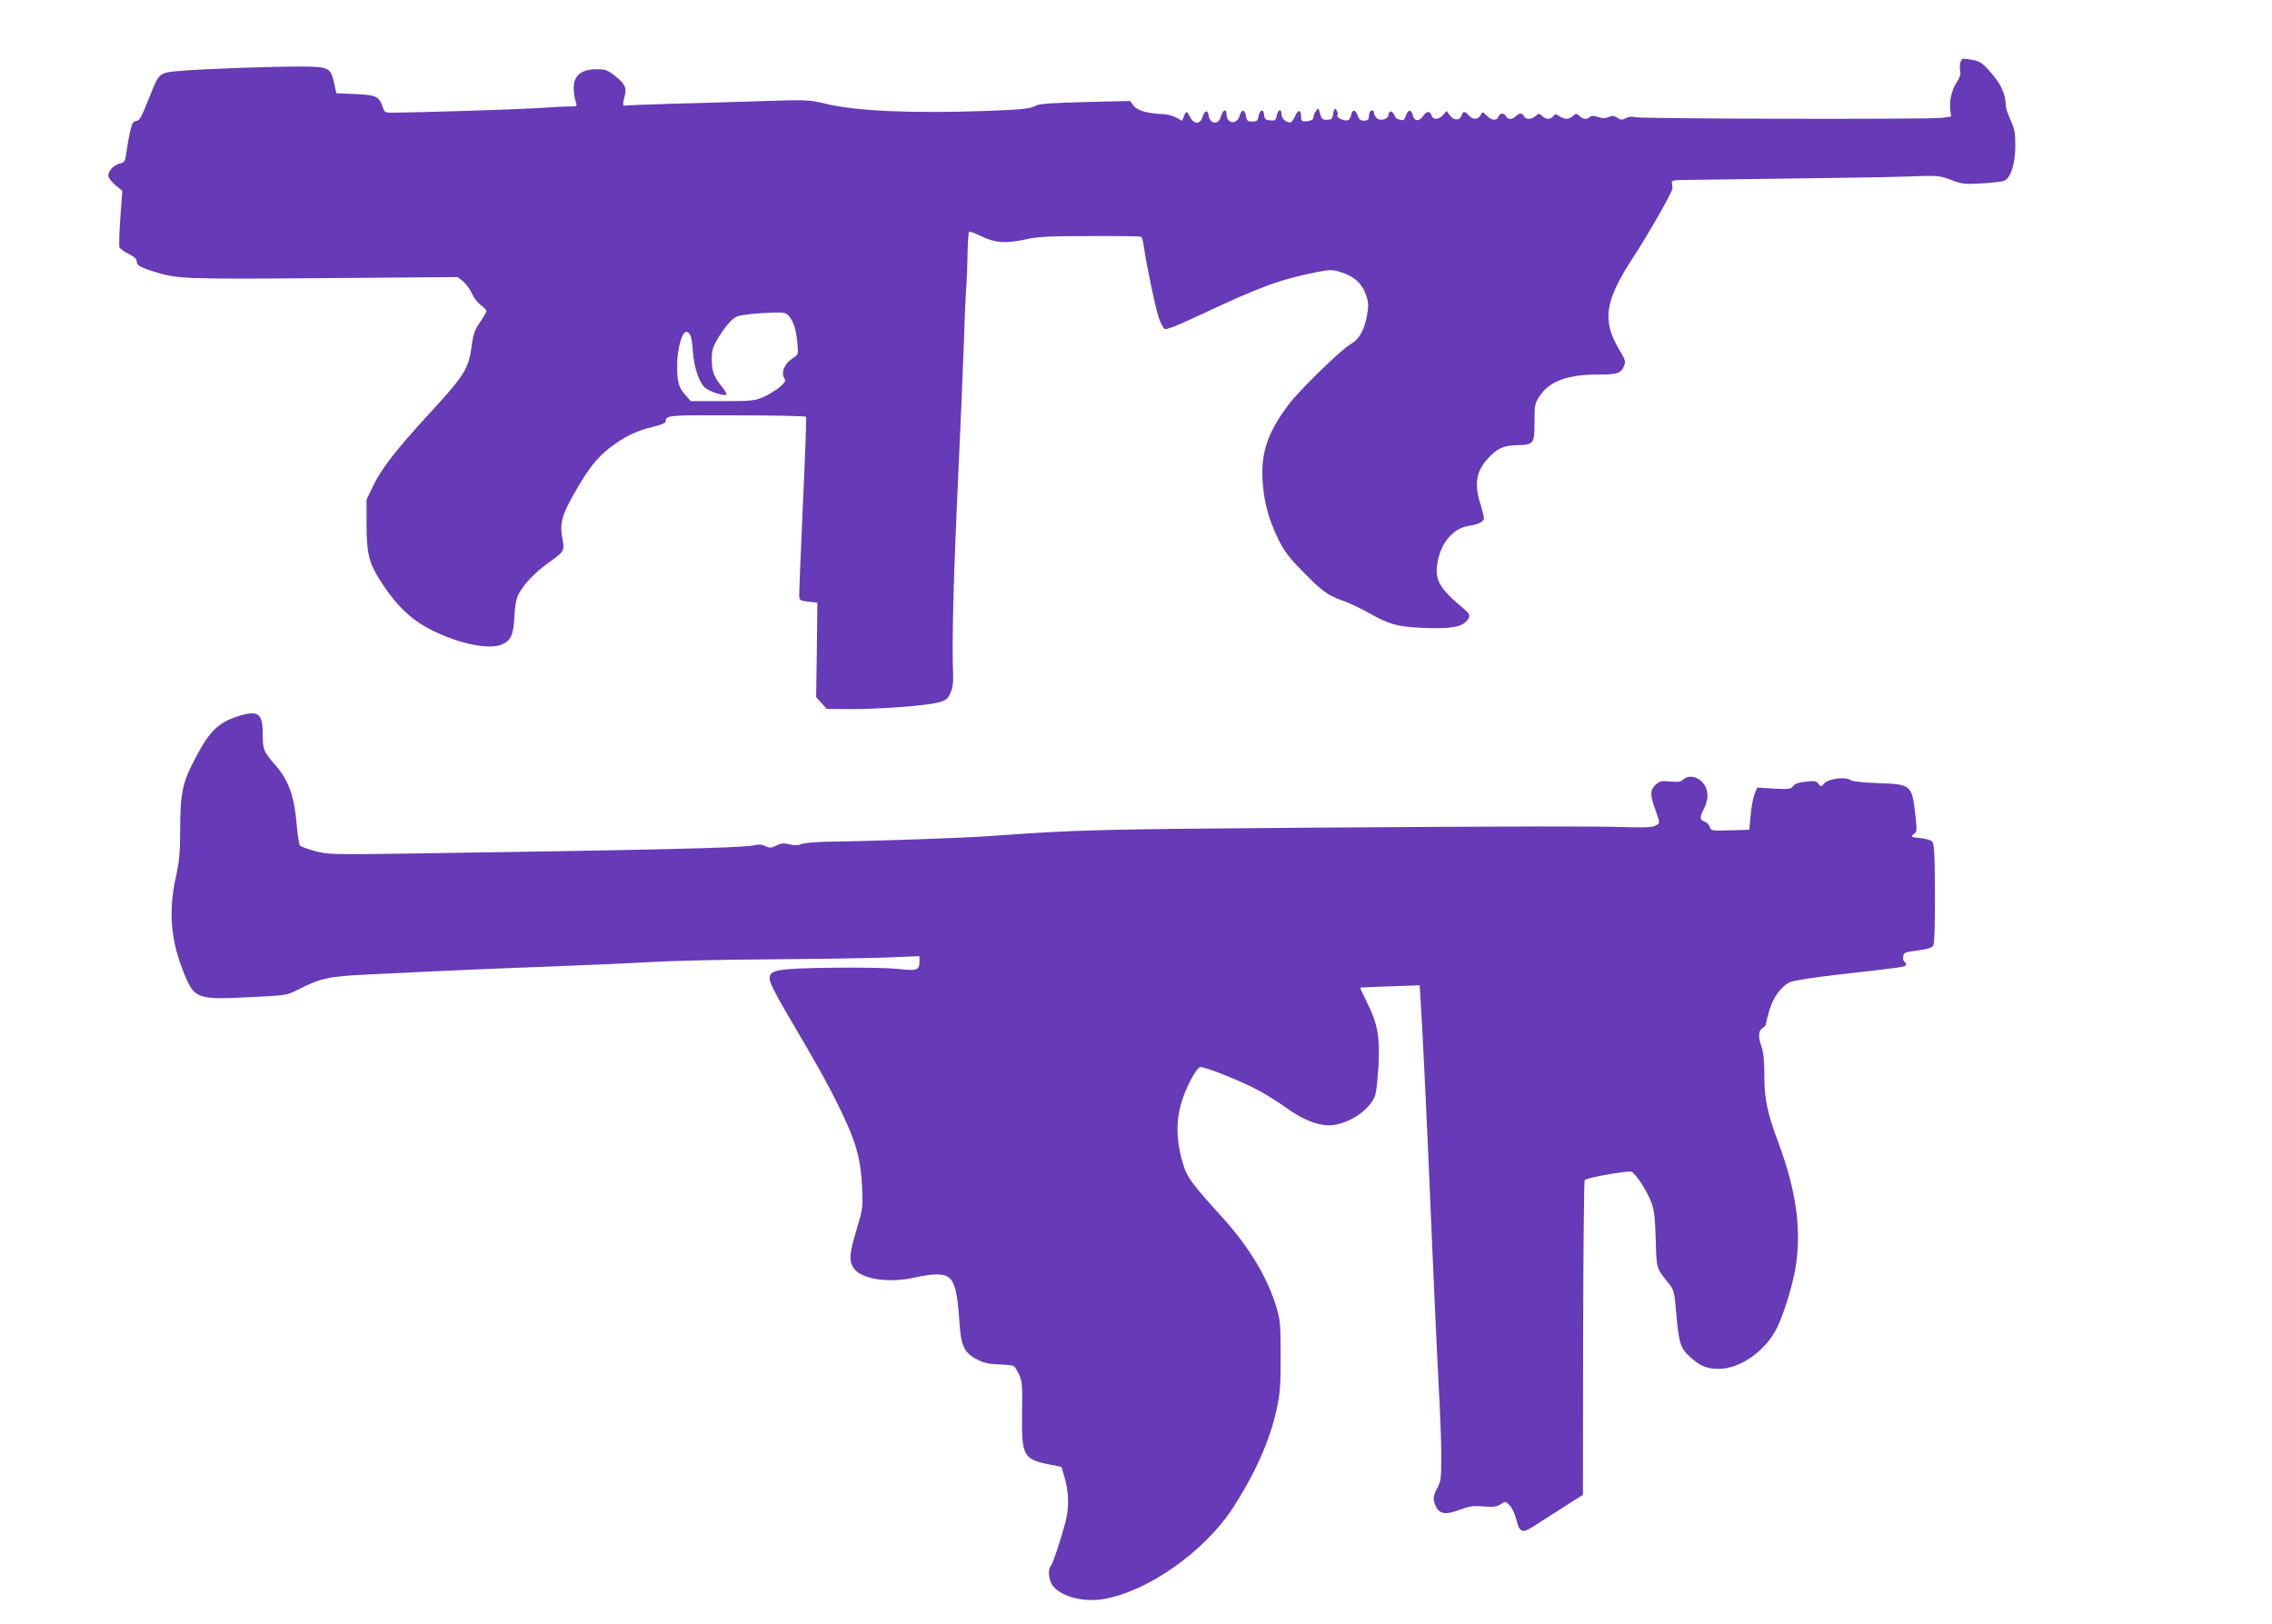
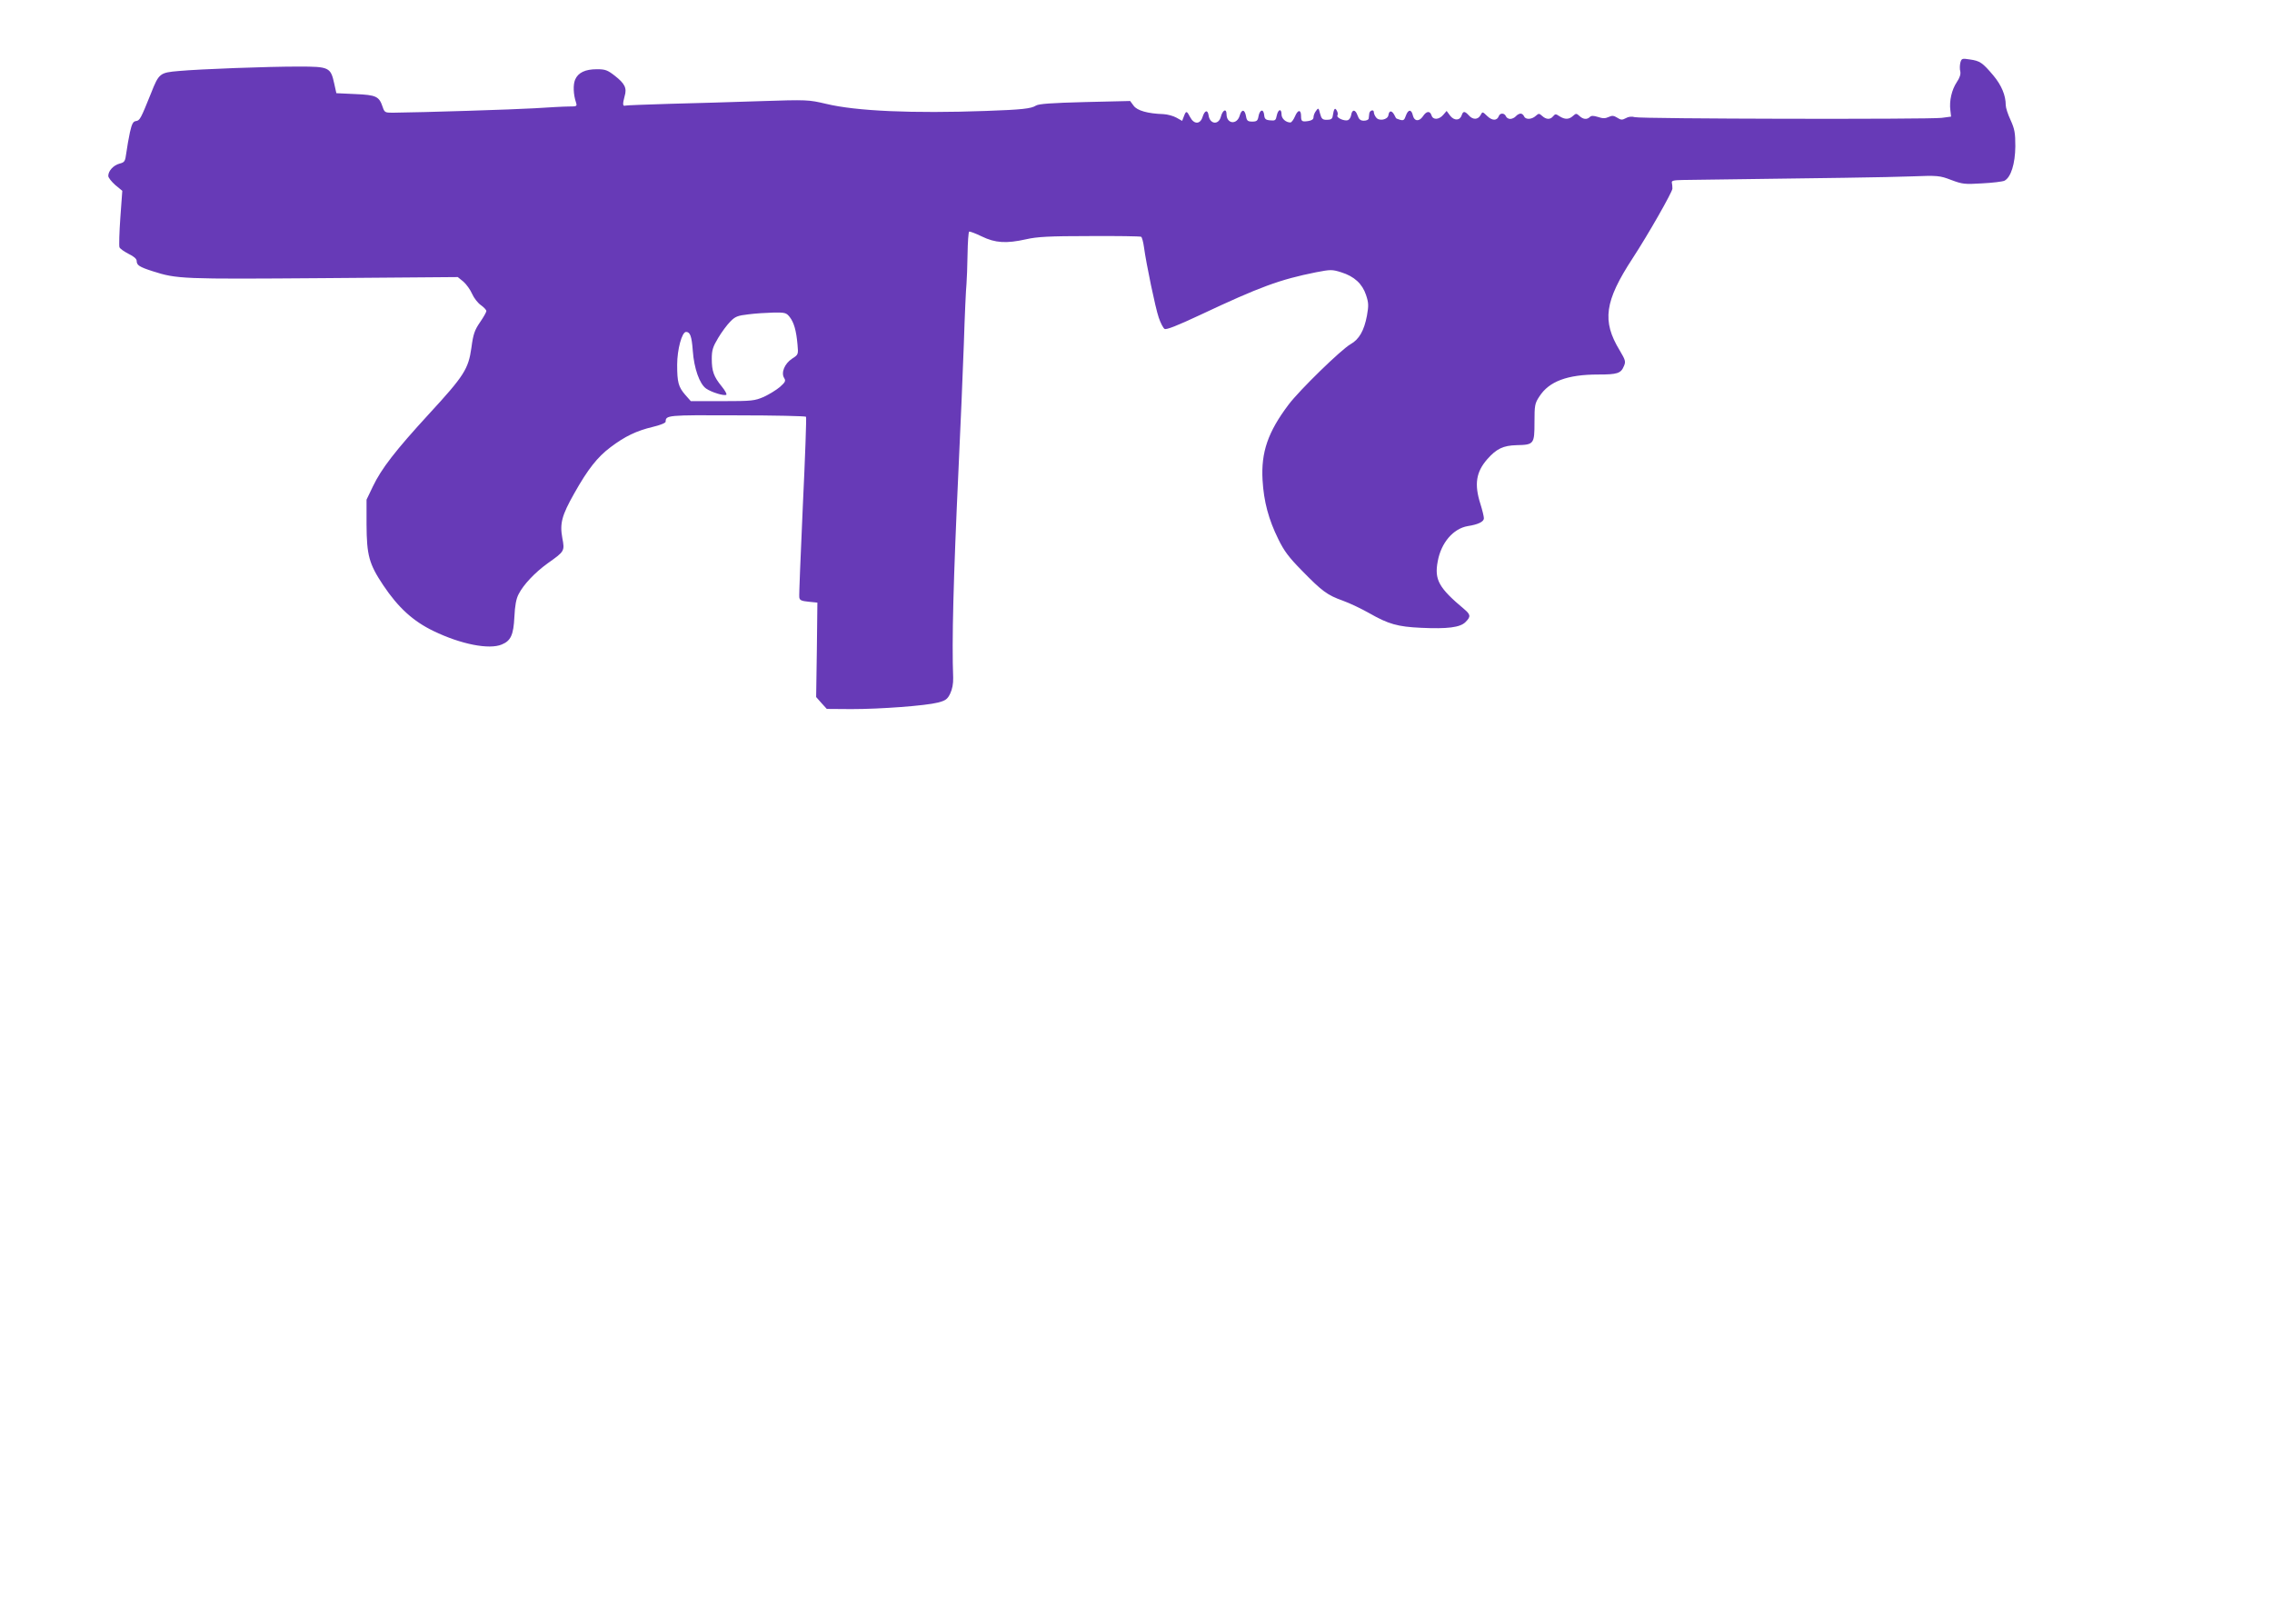
<svg xmlns="http://www.w3.org/2000/svg" version="1.0" width="1280pt" height="915pt" viewBox="0 0 1280 915" preserveAspectRatio="xMidYMid meet">
  <g transform="translate(0,915) scale(0.1,-0.1)" fill="#673ab7" stroke="none">
    <path d="M11044 8796 c-3 -14 -4 -36 0 -49 3 -15 -3 -35 -20 -60 -28 -42 -43 -105 -36 -158 l4 -36 -53 -7 c-70 -9 -1696 -6 -1729 4 -17 5 -36 3 -51 -6 -20 -11 -28 -10 -48 3 -19 12 -29 13 -48 4 -19 -9 -34 -9 -60 0 -26 8 -38 8 -46 0 -16 -16 -38 -14 -59 6 -17 15 -19 15 -36 0 -23 -21 -46 -21 -76 -2 -21 14 -24 14 -36 0 -16 -20 -39 -19 -62 2 -17 15 -19 15 -36 0 -23 -21 -58 -22 -66 -2 -3 8 -12 15 -19 15 -8 0 -20 -7 -27 -15 -7 -8 -21 -15 -32 -15 -10 0 -21 7 -24 15 -8 19 -33 20 -40 1 -10 -27 -37 -27 -65 0 -27 26 -27 26 -38 5 -15 -26 -43 -27 -66 -1 -23 25 -32 25 -40 1 -10 -31 -42 -32 -65 -3 l-20 27 -19 -22 c-24 -28 -58 -30 -66 -3 -9 27 -29 25 -49 -6 -21 -30 -48 -28 -56 5 -8 36 -26 36 -39 1 -9 -27 -14 -30 -33 -25 -13 4 -23 8 -23 9 0 0 -5 10 -11 21 -14 24 -28 23 -32 -4 -4 -26 -53 -35 -69 -13 -7 8 -13 22 -13 30 0 18 -25 10 -26 -9 -1 -8 -2 -20 -3 -26 0 -7 -12 -13 -27 -13 -19 0 -28 7 -36 30 -12 35 -31 35 -36 1 -2 -12 -10 -25 -18 -28 -20 -7 -67 14 -59 27 3 5 2 18 -4 27 -10 19 -16 12 -23 -32 -2 -15 -11 -20 -33 -20 -24 0 -30 5 -38 35 -8 33 -10 34 -23 15 -8 -10 -14 -26 -14 -36 0 -11 -10 -18 -30 -21 -35 -5 -40 -2 -40 28 0 38 -18 37 -34 -1 -8 -19 -20 -35 -26 -35 -26 0 -50 22 -50 45 0 35 -19 31 -27 -6 -5 -27 -9 -30 -37 -27 -26 2 -32 8 -34 31 -4 36 -25 30 -32 -9 -4 -24 -10 -29 -35 -29 -25 0 -31 5 -35 29 -7 41 -25 43 -36 4 -16 -53 -74 -46 -74 9 0 34 -22 24 -32 -15 -13 -48 -62 -42 -69 8 -5 34 -22 29 -34 -9 -13 -42 -48 -43 -70 -1 -19 37 -23 37 -35 5 l-10 -26 -32 18 c-18 10 -51 19 -73 20 -90 3 -148 20 -168 47 l-20 27 -255 -6 c-191 -5 -260 -10 -276 -20 -26 -17 -79 -23 -281 -30 -413 -15 -732 -1 -901 40 -99 23 -104 24 -375 15 -150 -5 -380 -12 -509 -15 -129 -4 -241 -8 -247 -10 -15 -5 -16 9 -4 53 14 46 1 71 -55 115 -41 32 -54 37 -101 37 -66 0 -106 -19 -123 -59 -12 -29 -10 -83 5 -128 7 -22 5 -23 -41 -23 -27 0 -114 -5 -193 -10 -117 -7 -621 -23 -800 -25 -41 0 -45 2 -55 32 -20 60 -36 68 -154 73 l-107 5 -12 54 c-20 92 -29 96 -201 96 -177 0 -553 -14 -675 -25 -106 -9 -112 -13 -156 -125 -58 -144 -63 -154 -85 -157 -16 -2 -23 -15 -34 -63 -7 -33 -16 -84 -20 -114 -7 -51 -9 -55 -39 -63 -34 -9 -63 -41 -63 -69 0 -10 18 -32 39 -51 l40 -33 -11 -151 c-6 -84 -8 -158 -5 -167 3 -8 26 -24 51 -37 29 -14 46 -28 46 -40 0 -24 15 -34 90 -58 137 -44 164 -45 962 -39 l757 6 32 -26 c17 -15 39 -46 49 -69 10 -23 32 -51 49 -63 17 -12 31 -27 31 -33 0 -7 -16 -35 -36 -64 -30 -44 -38 -66 -48 -142 -17 -121 -41 -159 -239 -374 -190 -207 -268 -308 -316 -408 l-36 -75 0 -140 c1 -174 14 -222 94 -342 85 -127 169 -203 283 -258 155 -75 314 -106 385 -76 51 21 66 54 71 156 3 63 10 102 24 128 27 53 91 121 163 173 96 68 97 69 83 143 -15 82 -3 127 67 251 77 137 131 205 204 260 82 62 147 93 239 115 39 9 72 22 72 29 1 37 6 38 401 36 211 0 386 -4 390 -8 3 -4 -5 -230 -18 -502 -12 -272 -22 -504 -20 -515 2 -16 11 -21 52 -25 l50 -5 -3 -266 -4 -266 30 -34 30 -33 138 -1 c166 0 419 19 489 37 42 11 53 19 68 50 12 25 18 56 17 90 -8 204 1 551 30 1173 11 226 24 543 30 705 5 162 12 315 15 340 2 25 5 100 6 168 1 67 5 124 9 127 4 2 36 -10 71 -27 76 -37 138 -41 250 -16 61 14 129 18 357 18 155 1 286 -1 291 -4 5 -3 12 -30 16 -59 13 -95 64 -341 83 -396 10 -30 25 -59 33 -64 10 -6 71 18 199 78 340 160 450 200 654 241 83 16 91 16 142 0 74 -23 119 -65 140 -128 15 -45 15 -60 5 -117 -16 -84 -44 -133 -92 -160 -53 -30 -288 -259 -349 -340 -117 -155 -156 -269 -147 -426 7 -121 34 -222 89 -333 32 -66 60 -103 132 -176 114 -117 144 -139 231 -170 39 -14 106 -46 150 -71 107 -61 159 -76 291 -82 148 -7 220 2 250 32 31 31 30 42 -8 74 -142 119 -168 165 -148 269 19 104 87 184 169 198 59 9 91 25 91 44 0 10 -9 47 -20 82 -35 110 -24 179 39 251 52 59 90 77 165 79 98 2 101 6 101 130 0 95 2 106 28 145 54 84 157 123 330 123 109 0 129 6 146 48 11 25 8 34 -24 88 -101 166 -85 277 73 519 87 133 223 372 224 392 0 10 -1 25 -3 33 -3 12 8 15 61 16 849 11 1144 15 1280 20 160 6 167 5 233 -20 64 -24 76 -25 175 -19 59 3 115 10 125 15 36 19 60 95 61 193 0 77 -4 98 -27 149 -15 32 -27 69 -27 83 0 56 -24 113 -70 168 -61 72 -75 82 -132 90 -45 7 -47 6 -54 -19z m-6595 -1432 c24 -31 37 -76 44 -155 5 -56 5 -57 -31 -80 -42 -28 -63 -79 -44 -109 10 -16 6 -23 -24 -50 -20 -17 -61 -42 -91 -56 -52 -22 -66 -24 -233 -24 l-178 0 -31 35 c-39 45 -46 71 -46 170 0 86 27 185 50 185 23 0 32 -24 38 -106 7 -99 38 -187 75 -213 30 -21 101 -43 114 -35 4 3 -7 24 -26 47 -45 55 -56 86 -56 156 0 48 6 67 36 117 19 32 50 74 68 92 28 29 42 34 102 41 38 5 101 9 141 10 66 1 73 -1 92 -25z" />
-     <path d="M1345 5116 c-111 -35 -162 -83 -233 -216 -84 -155 -96 -208 -97 -420 0 -135 -5 -184 -24 -270 -44 -197 -29 -365 50 -554 55 -132 74 -139 362 -124 211 10 212 10 277 43 128 65 170 74 396 85 115 5 304 14 419 20 116 6 390 17 610 25 220 8 483 20 585 26 102 6 388 13 635 14 248 2 541 6 653 10 l202 8 0 -30 c0 -49 -14 -54 -120 -42 -53 6 -215 9 -370 7 -319 -5 -356 -11 -354 -65 1 -19 35 -87 89 -179 185 -314 236 -405 309 -555 89 -182 115 -276 123 -439 5 -111 4 -120 -31 -236 -40 -136 -44 -173 -19 -215 39 -66 203 -91 353 -55 36 9 89 16 118 16 92 0 112 -42 128 -276 8 -127 27 -167 99 -203 38 -20 66 -26 122 -28 40 -1 78 -5 84 -9 6 -3 20 -26 31 -50 17 -39 19 -64 16 -217 -3 -239 7 -259 155 -288 l67 -13 15 -50 c28 -94 30 -182 5 -271 -30 -109 -70 -228 -81 -239 -17 -18 -10 -82 12 -110 49 -62 173 -94 286 -75 250 43 568 267 728 512 126 195 210 383 247 556 20 90 23 136 23 301 0 176 -2 203 -24 275 -48 163 -152 337 -299 500 -167 184 -202 230 -221 289 -46 140 -49 262 -10 381 27 81 80 179 100 183 21 4 173 -55 294 -113 50 -24 131 -73 181 -109 98 -71 181 -106 250 -106 106 0 240 90 263 175 6 22 13 94 17 160 9 160 -5 239 -62 352 -24 48 -42 88 -41 89 1 1 77 4 169 7 l166 6 6 -92 c8 -119 33 -634 46 -942 26 -617 51 -1156 60 -1315 5 -96 10 -235 10 -308 0 -121 -2 -137 -24 -178 -19 -36 -22 -52 -16 -76 20 -67 54 -78 144 -44 55 21 76 24 134 19 56 -5 74 -2 96 12 27 18 28 18 51 -6 13 -13 30 -48 37 -78 20 -79 33 -83 109 -33 35 23 84 54 108 69 24 16 69 44 101 65 l58 36 1 884 c1 485 5 886 9 890 16 14 247 55 265 46 24 -13 84 -104 109 -169 17 -44 22 -83 26 -211 5 -171 1 -158 76 -252 27 -35 30 -46 41 -180 14 -156 24 -185 80 -234 55 -49 92 -64 157 -64 122 0 266 101 330 233 38 78 85 230 103 333 36 211 6 435 -95 706 -64 171 -80 248 -80 381 0 78 -5 131 -15 159 -21 58 -19 93 5 108 11 7 20 18 20 26 0 8 9 44 20 80 22 70 64 127 112 152 17 9 132 27 281 44 370 42 367 42 374 53 3 5 0 13 -7 17 -6 4 -10 18 -8 31 3 22 10 25 81 34 59 8 81 15 89 29 6 11 10 120 9 294 -1 222 -4 280 -16 291 -7 8 -36 16 -64 19 -55 5 -60 8 -35 26 14 11 14 23 4 111 -19 163 -24 167 -208 173 -88 3 -144 9 -156 17 -28 21 -127 8 -149 -19 -17 -20 -18 -21 -32 -2 -12 16 -22 18 -72 12 -40 -4 -62 -12 -71 -25 -12 -17 -23 -18 -107 -14 l-95 6 -15 -36 c-8 -20 -18 -74 -22 -119 l-8 -83 -108 -3 c-103 -3 -109 -2 -114 18 -3 12 -16 26 -29 31 -29 10 -30 23 -4 74 29 57 26 108 -8 147 -32 35 -82 43 -109 16 -12 -12 -29 -15 -73 -11 -53 5 -61 3 -85 -21 -30 -30 -29 -57 2 -141 26 -72 26 -73 1 -86 -17 -10 -60 -12 -168 -9 -180 6 -580 5 -1780 -3 -1207 -9 -1312 -12 -1800 -47 -139 -11 -702 -30 -915 -32 -68 -1 -133 -7 -149 -13 -20 -9 -40 -9 -68 -2 -32 8 -47 7 -74 -7 -30 -14 -39 -14 -62 -3 -19 10 -38 11 -67 4 -64 -14 -587 -26 -1952 -46 -423 -6 -446 -5 -518 14 -41 11 -79 25 -85 31 -5 5 -14 61 -19 124 -13 153 -45 243 -116 325 -71 81 -75 92 -75 184 0 112 -27 131 -135 97z" />
  </g>
</svg>